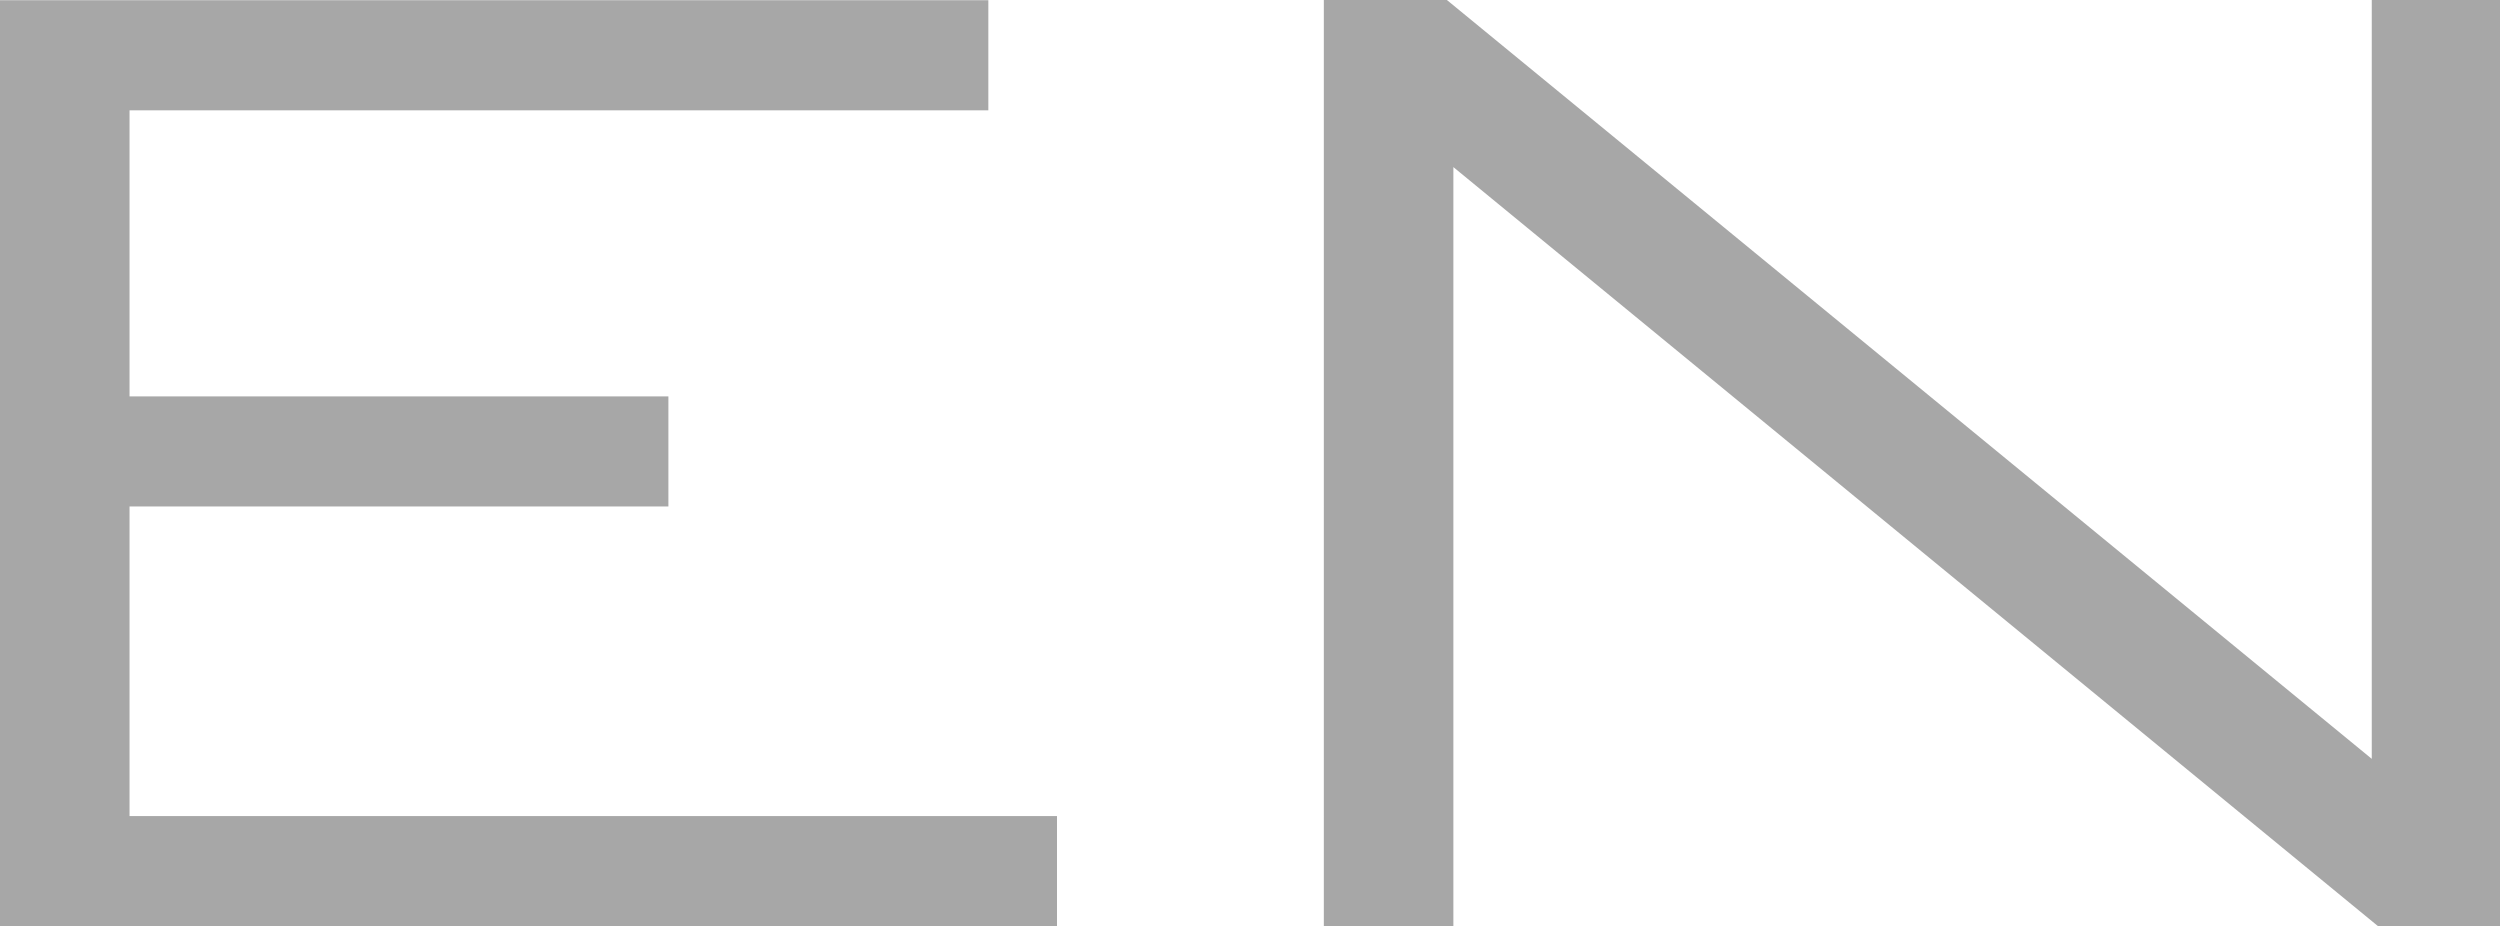
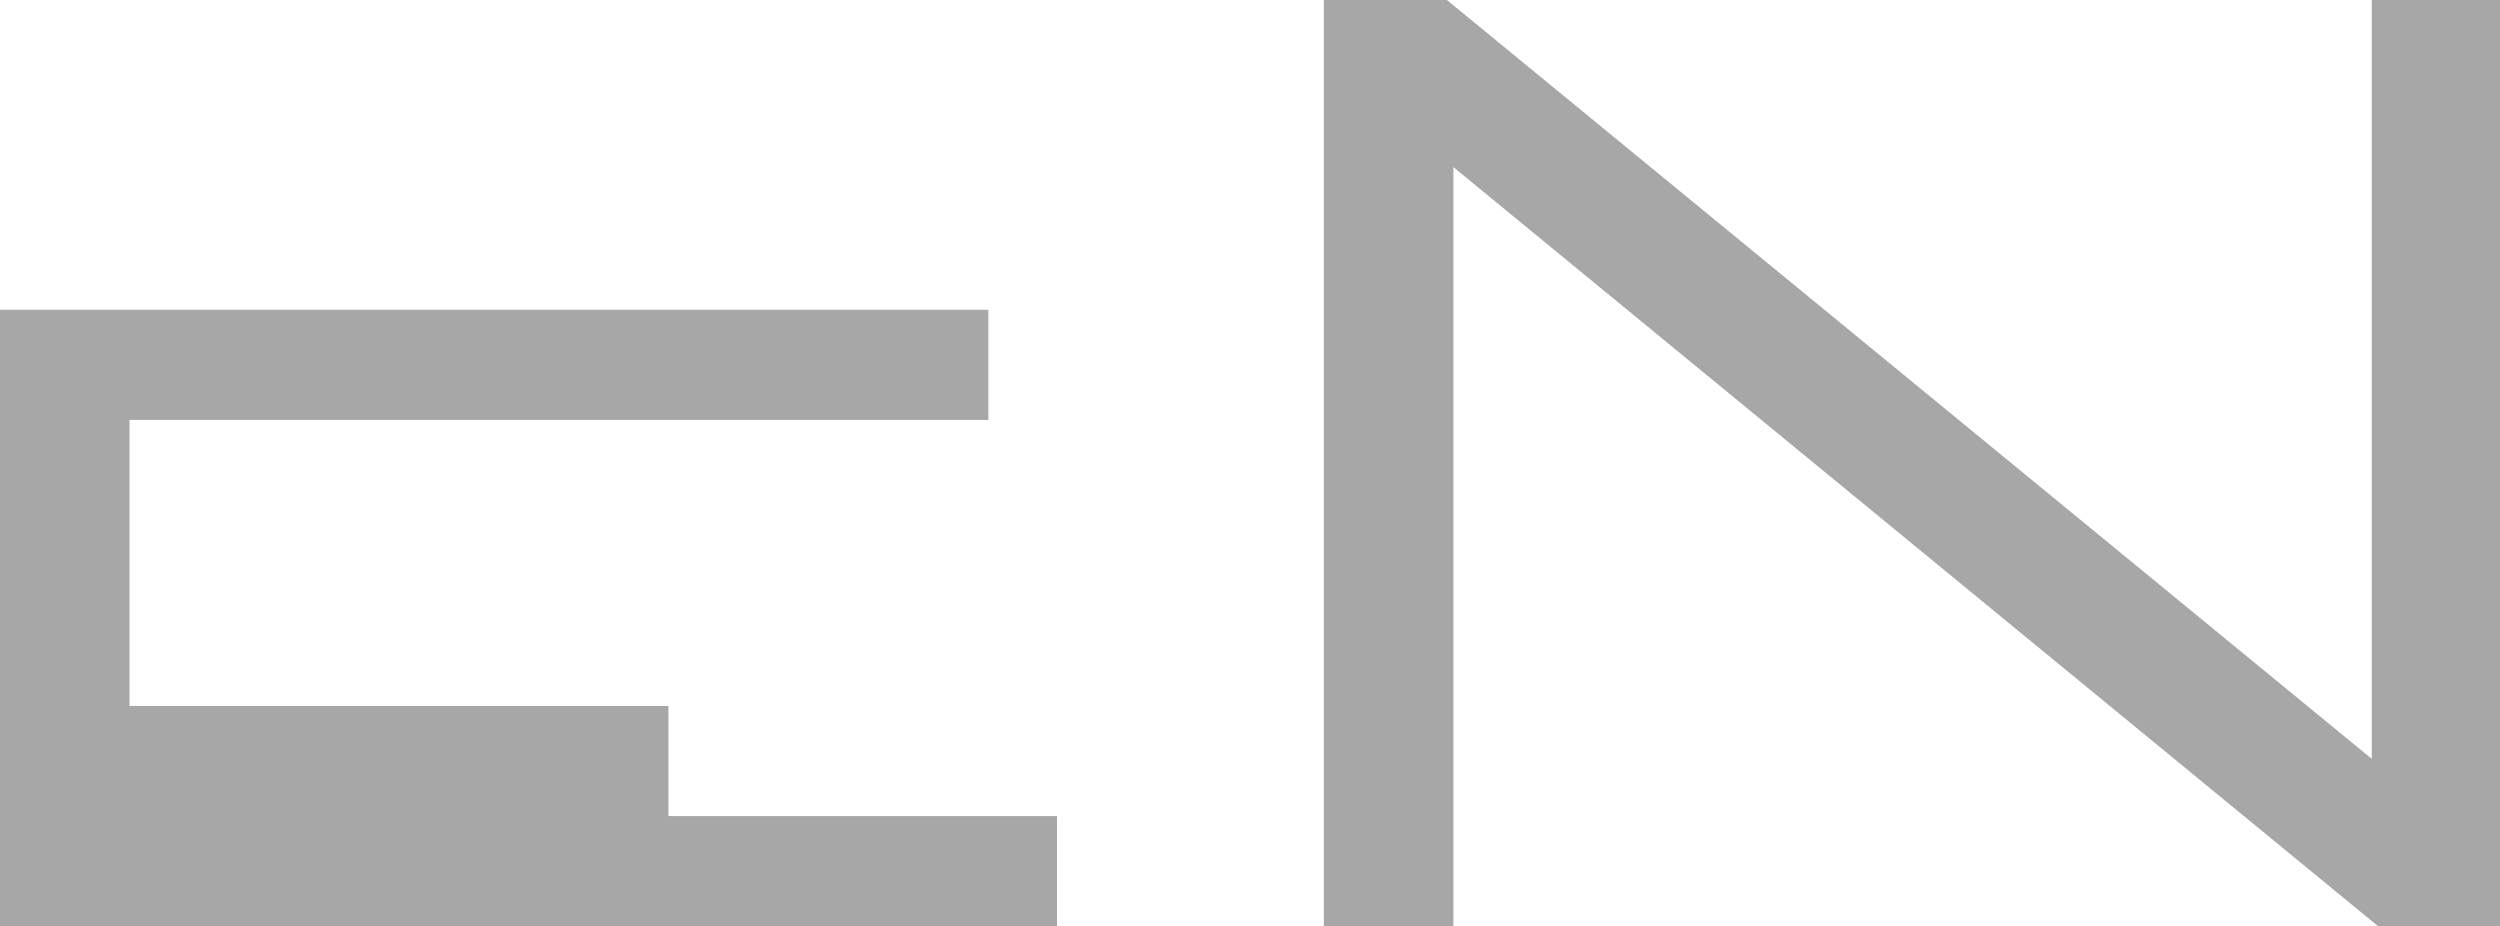
<svg xmlns="http://www.w3.org/2000/svg" width="46.32" height="17.16" viewBox="0 0 46.32 17.16">
-   <path d="M-3.576 0v-2.04H-20.76v-5.736h9.984v-2.04h-9.984v-5.3h15.912v-2.04H-23.16V0zm4.944 0h2.4v-14.064L20.9 0h2.26v-17.16h-2.376V-3.1L3.648-17.16h-2.28z" transform="translate(23.16 17.16)" style="fill:#A7A7A7" />
+   <path d="M-3.576 0v-2.04H-20.76h9.984v-2.04h-9.984v-5.3h15.912v-2.04H-23.16V0zm4.944 0h2.4v-14.064L20.9 0h2.26v-17.16h-2.376V-3.1L3.648-17.16h-2.28z" transform="translate(23.16 17.16)" style="fill:#A7A7A7" />
</svg>